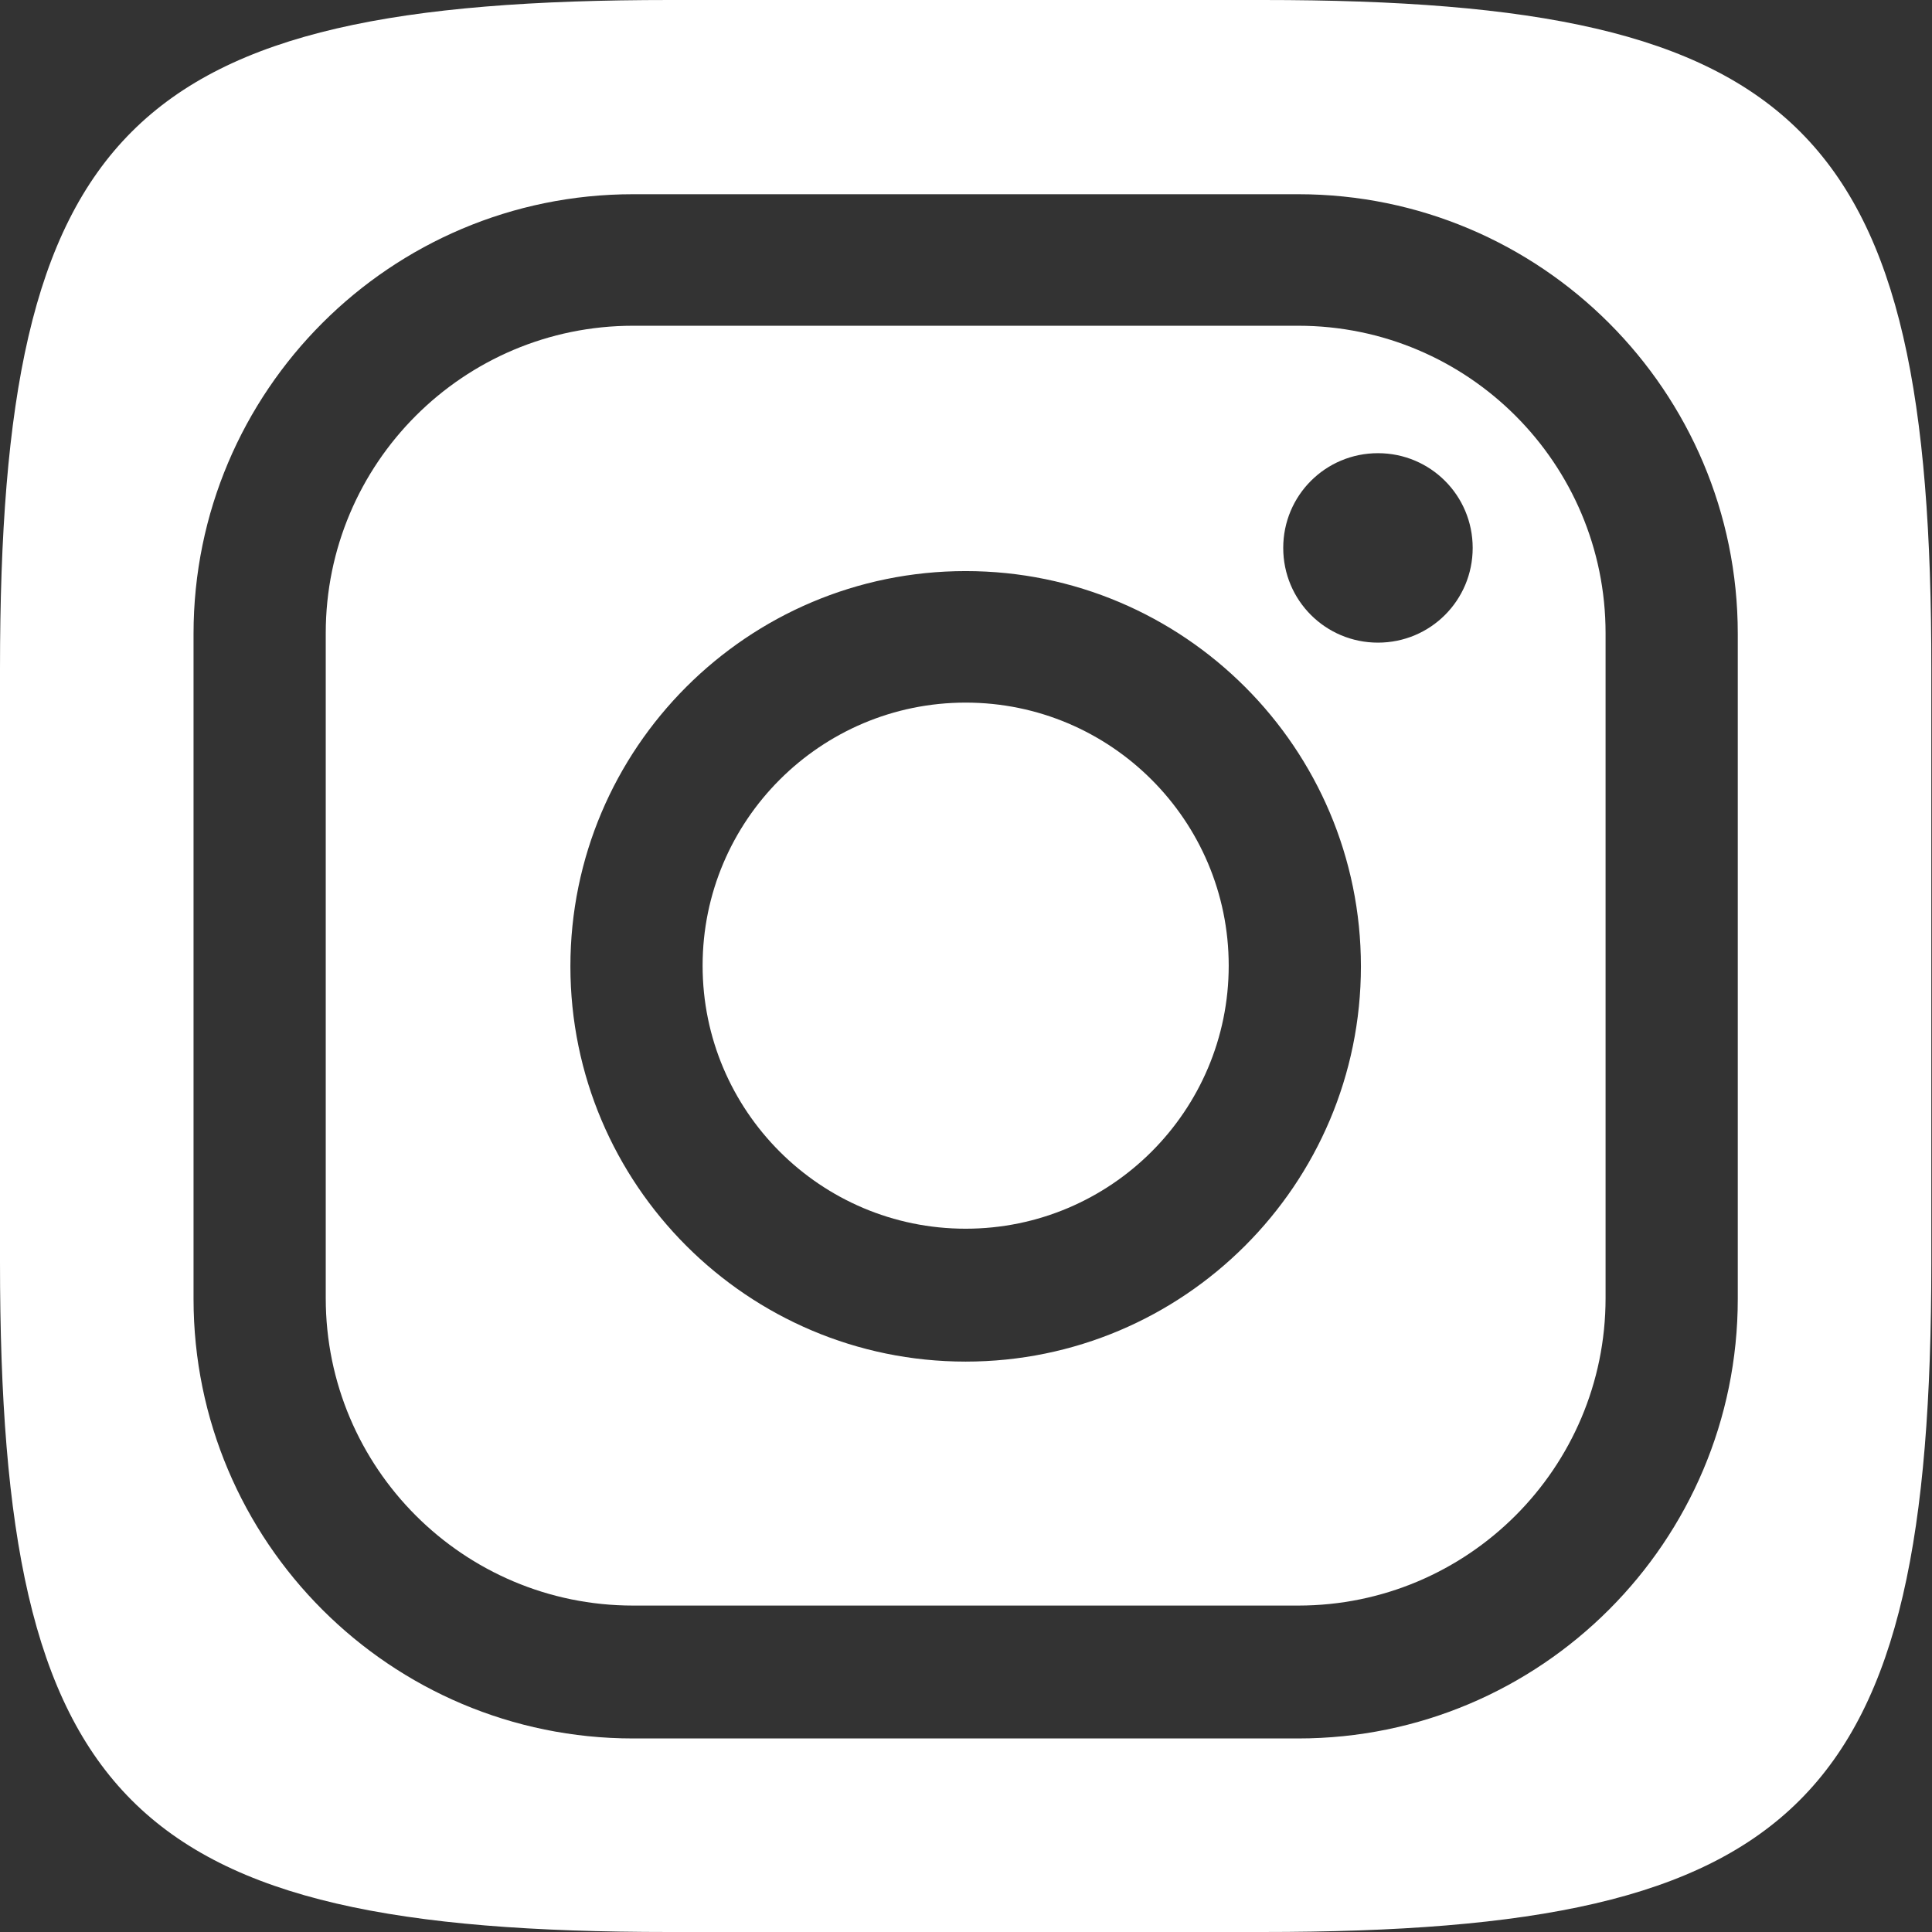
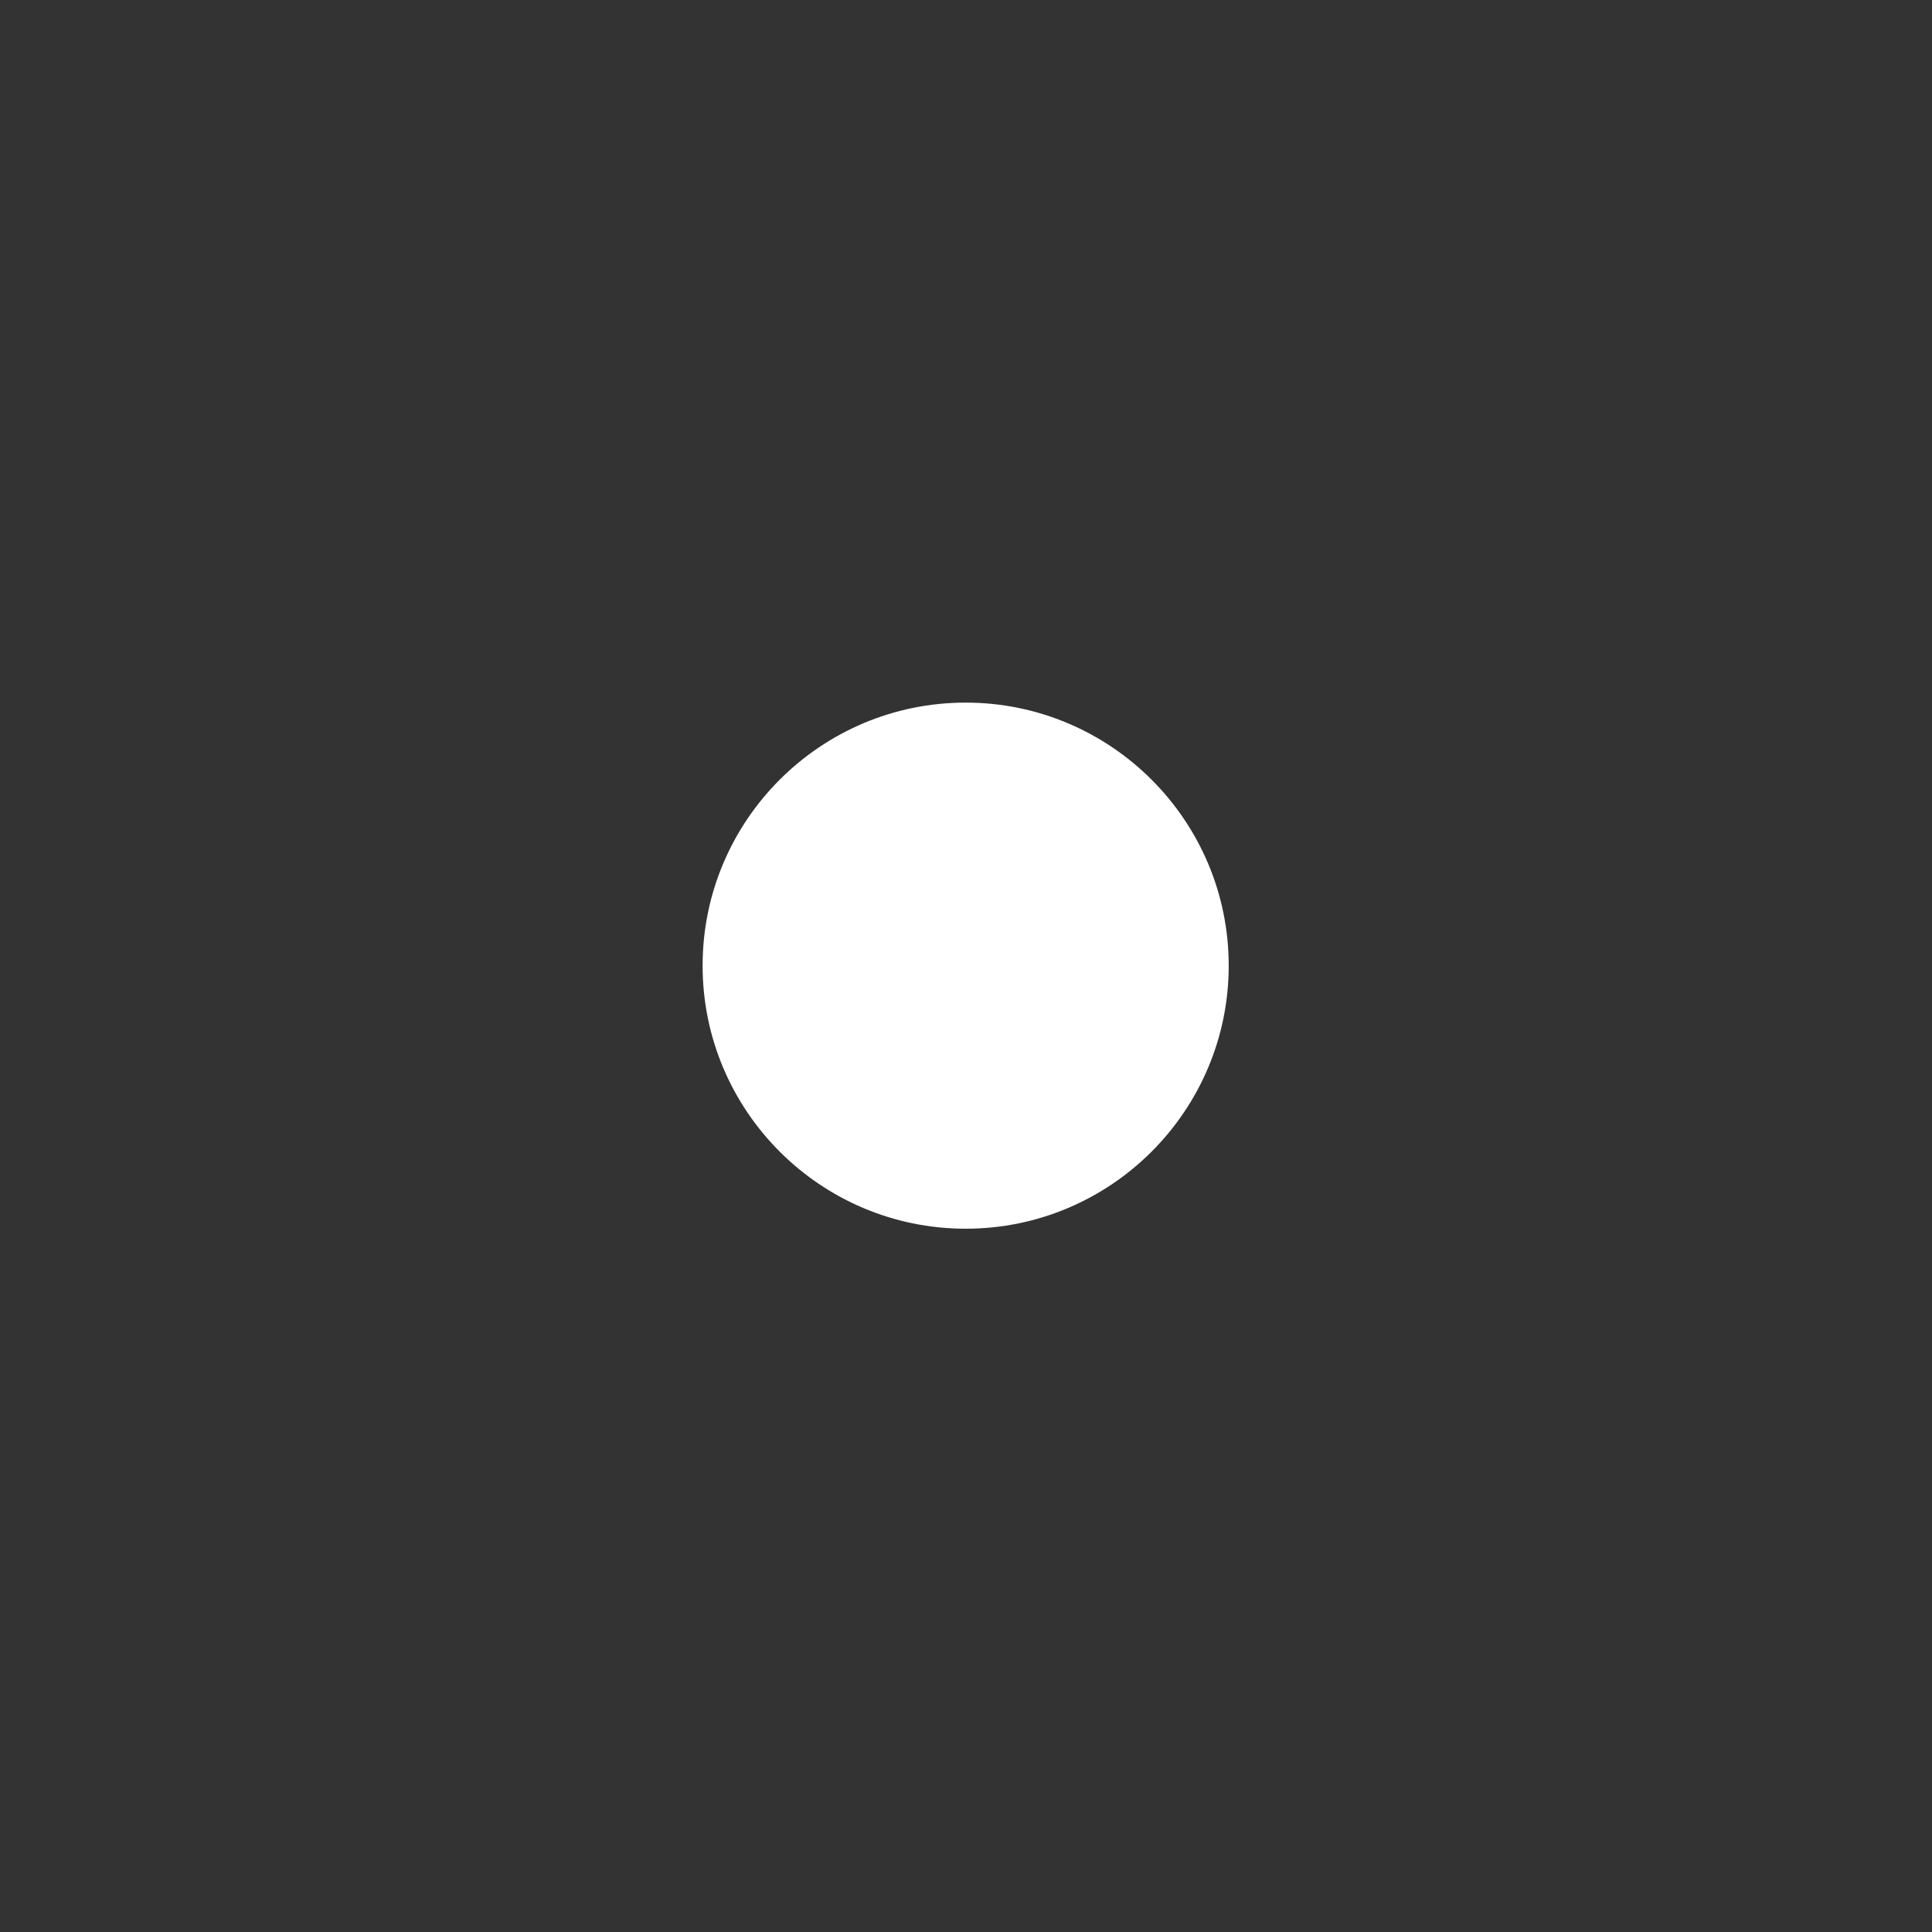
<svg xmlns="http://www.w3.org/2000/svg" id="Layer_1" version="1.1" viewBox="0 0 283.5 283.5">
  <rect x="0" y="0" width="283.5" height="283.5" fill="#333333" stroke="none" />
  <defs>
    <style> .st0 { fill: #fff; fill-rule: evenodd; } </style>
  </defs>
-   <path class="st0" d="M185.3,0h-87C18.8,0,0,18.8,0,98.2v87c0,79.5,18.8,98.3,98.2,98.3h87c79.4,0,98.2-18.8,98.2-98.2v-87C283.5,18.8,264.7,0,185.3,0ZM255,190.6c0,35.6-28.9,64.5-64.5,64.5h-97.6c-35.6,0-64.5-28.9-64.5-64.5v-97.6c0-35.6,28.9-64.5,64.5-64.5h97.6c35.6,0,64.5,28.9,64.5,64.5v97.6Z" />
-   <path class="st0" d="M190.5,47.8h-97.6c-24.9,0-45.1,20.2-45.1,45.1v97.6c0,24.9,20.2,45.1,45.1,45.1h97.6c24.9,0,45.1-20.2,45.1-45.1v-97.6c0-24.9-20.2-45.1-45.1-45.1ZM141.7,199.8c-32,0-58-26-58-58s26-58,58-58,58,26,58,58-26,58-58,58ZM202.2,94.3c-7.7,0-13.9-6.2-13.9-13.9s6.2-13.9,13.9-13.9,13.9,6.2,13.9,13.9-6.2,13.9-13.9,13.9Z" />
  <path class="st0" d="M141.7,103.1c-21.3,0-38.6,17.3-38.6,38.6s17.3,38.6,38.6,38.6,38.6-17.3,38.6-38.6-17.3-38.6-38.6-38.6Z" />
</svg>